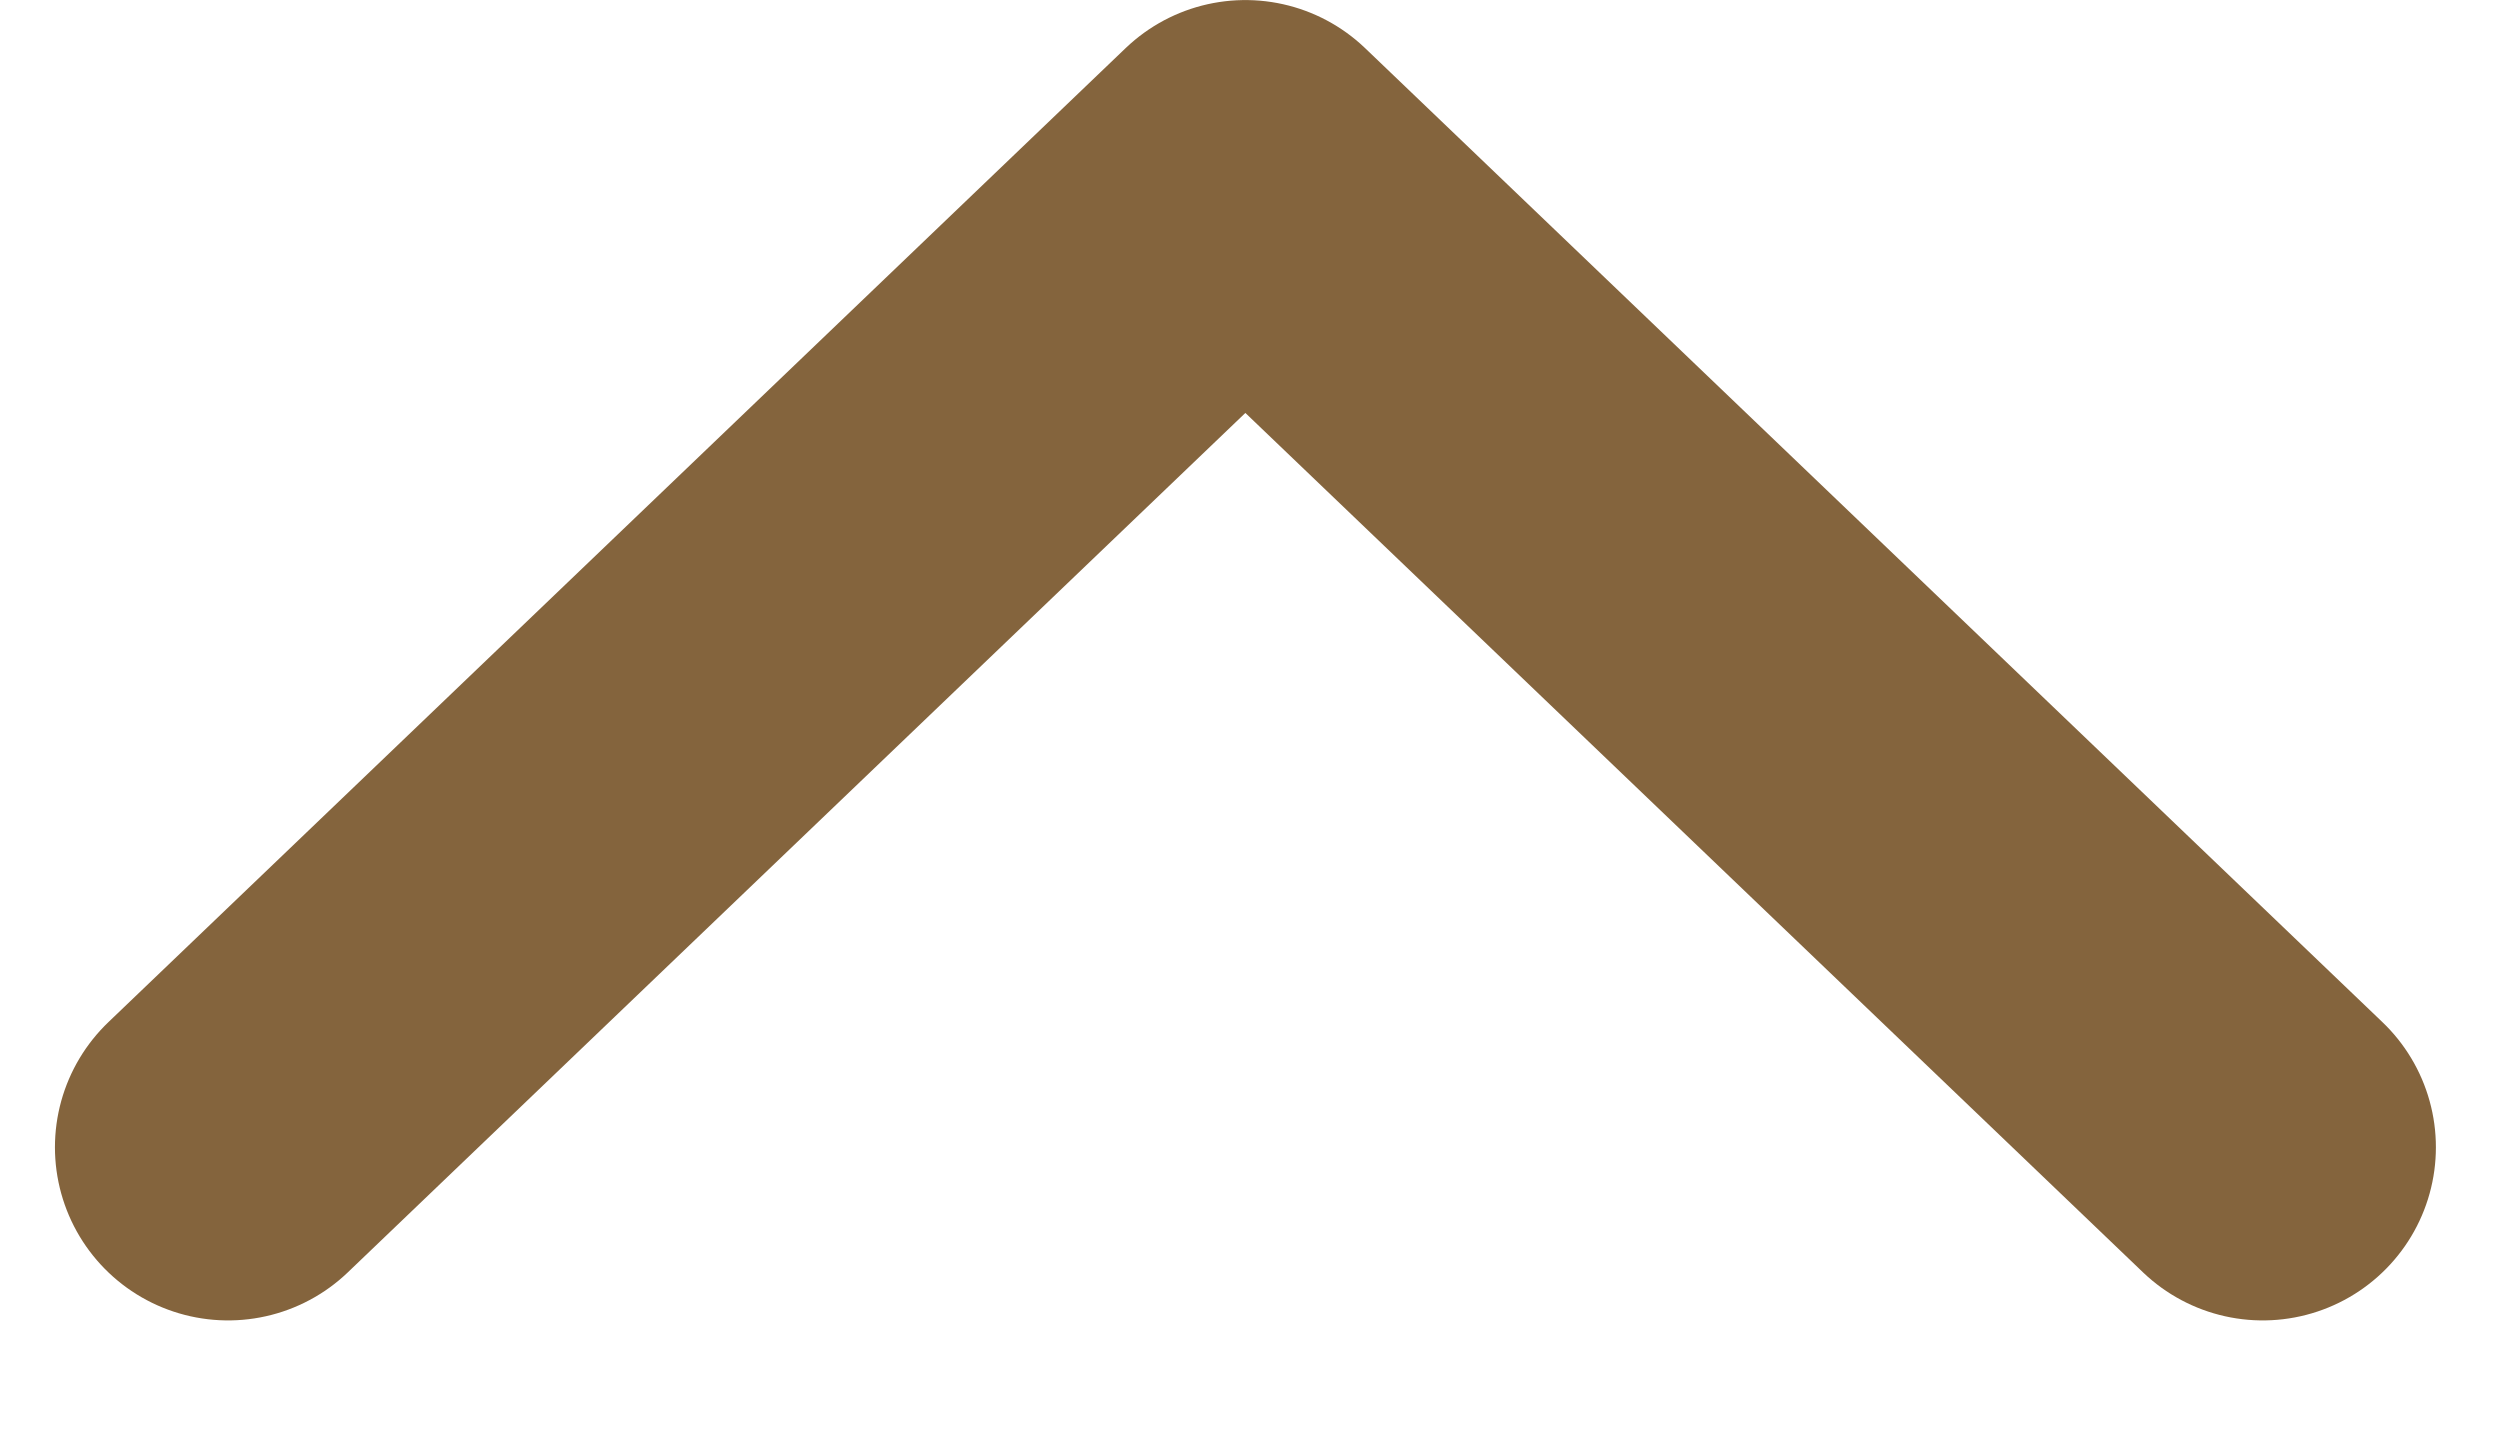
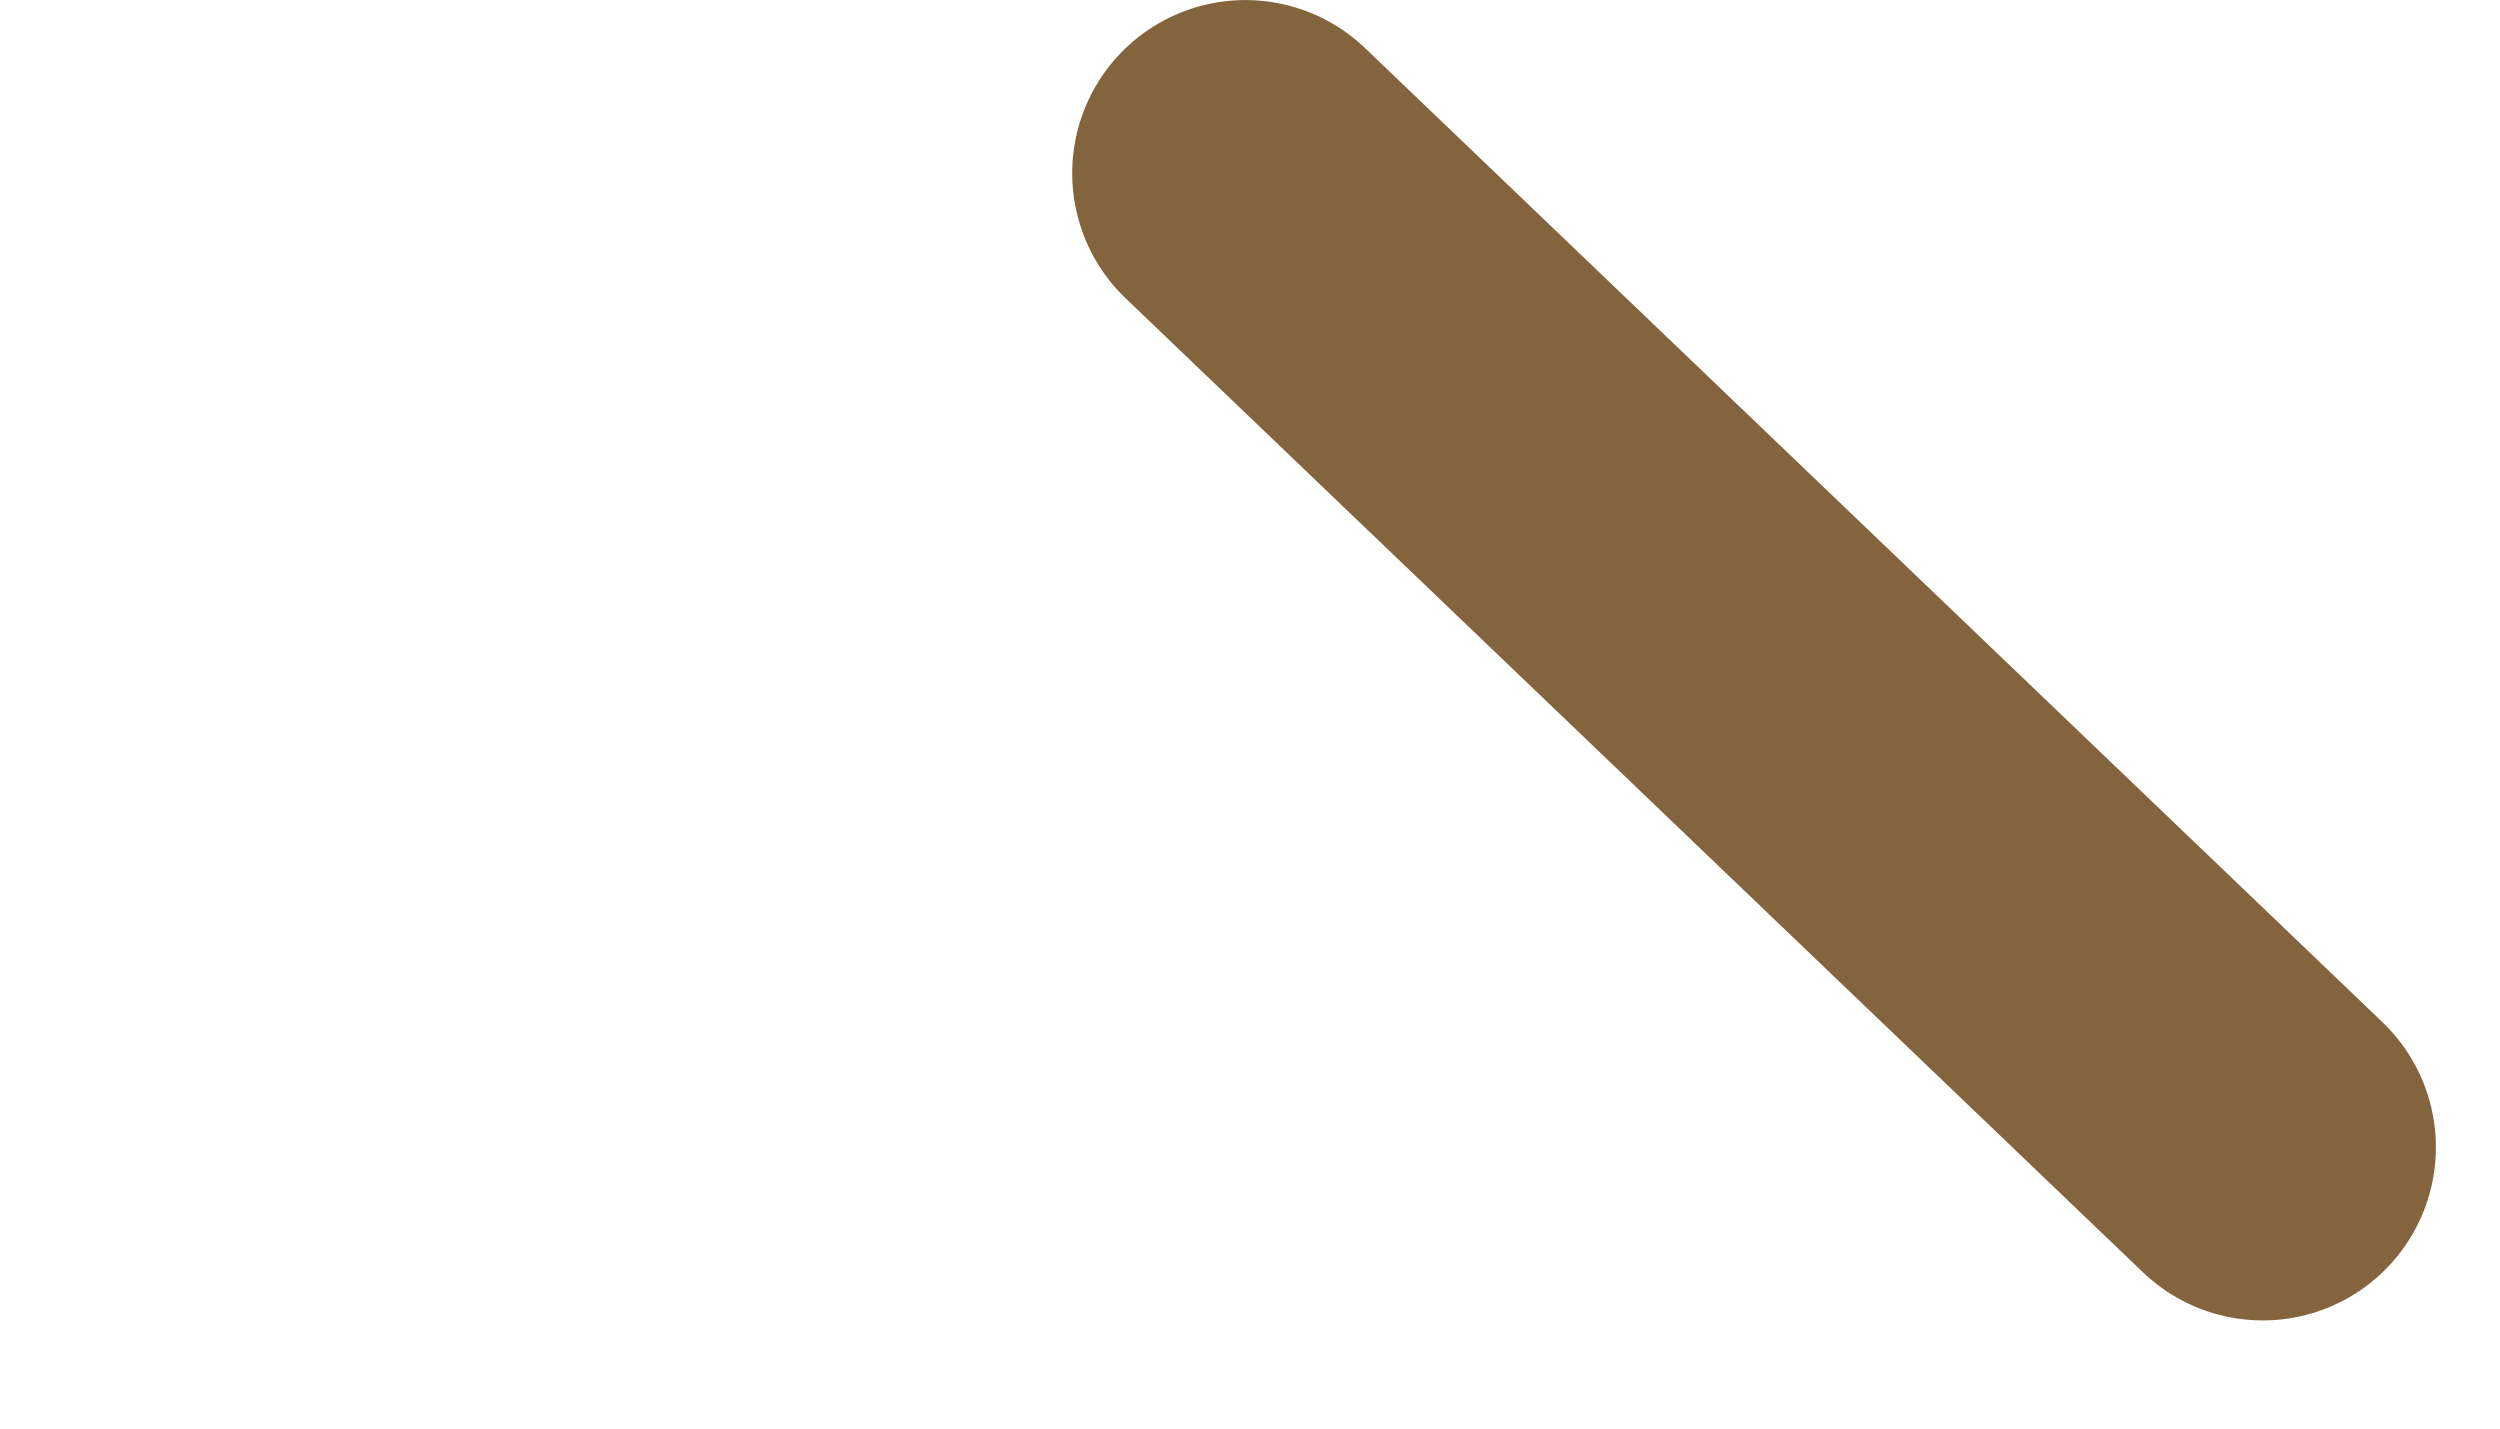
<svg xmlns="http://www.w3.org/2000/svg" width="21" height="12" viewBox="0 0 21 12" fill="none">
-   <path d="M19.007 9.637L10.461 1.455L1.916 9.637" stroke="#84643D" stroke-width="2.909" stroke-linecap="round" stroke-linejoin="round" />
+   <path d="M19.007 9.637L10.461 1.455" stroke="#84643D" stroke-width="2.909" stroke-linecap="round" stroke-linejoin="round" />
</svg>